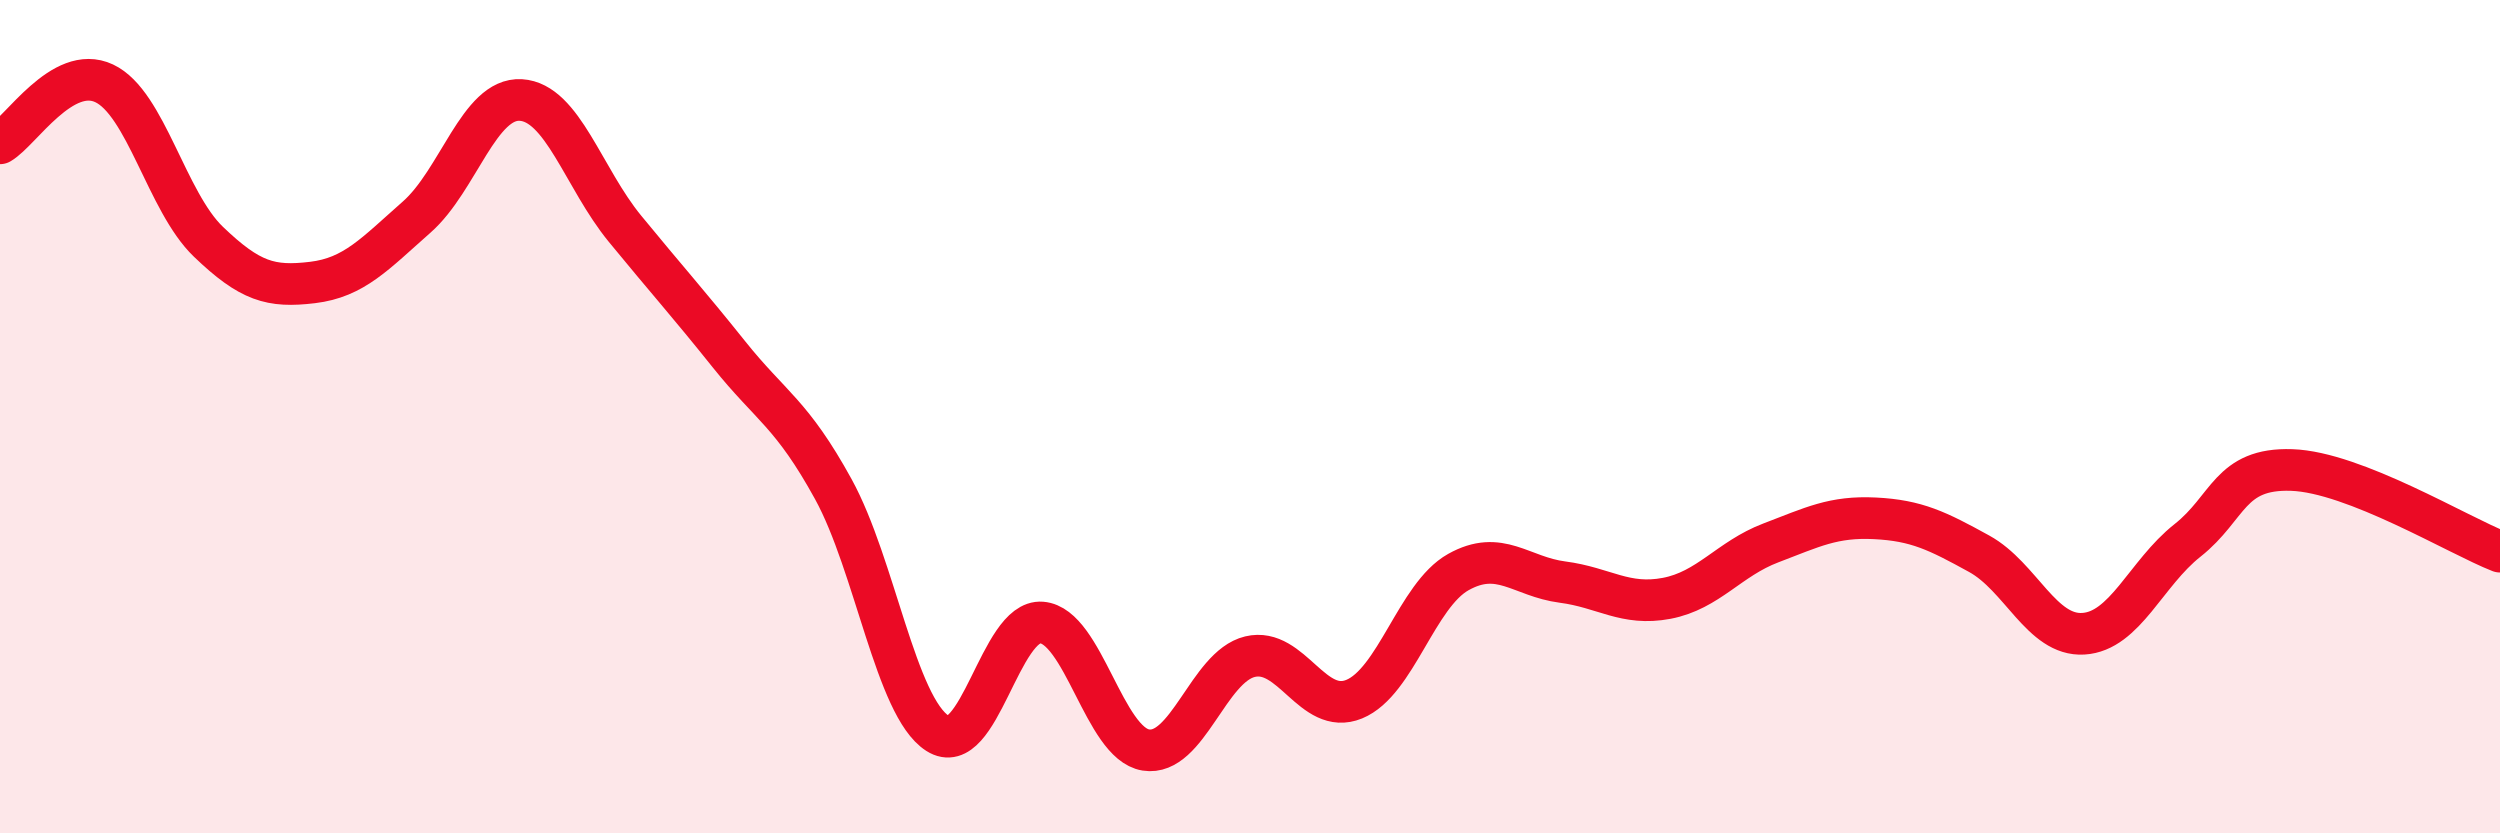
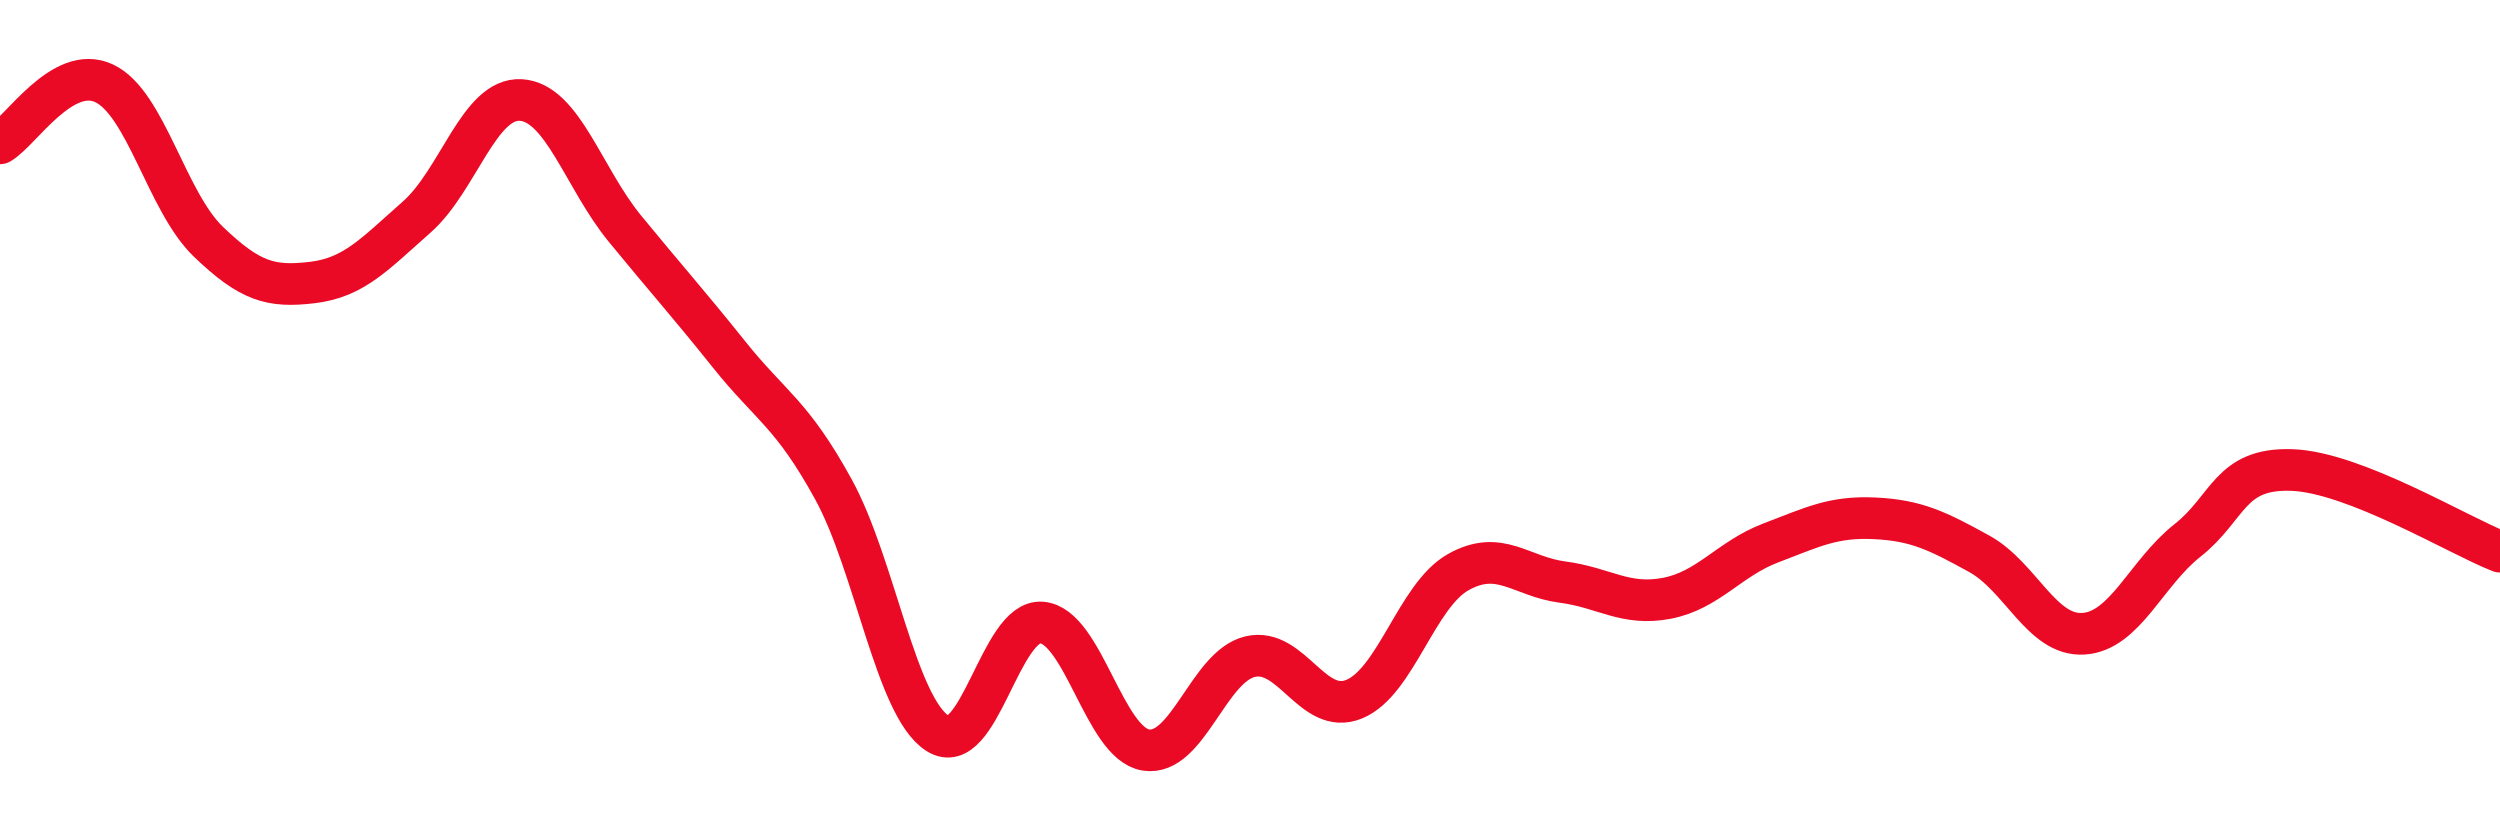
<svg xmlns="http://www.w3.org/2000/svg" width="60" height="20" viewBox="0 0 60 20">
-   <path d="M 0,3.44 C 0.5,3.15 1.5,1.53 2.5,2 C 3.5,2.47 4,4.84 5,5.8 C 6,6.76 6.5,6.9 7.5,6.78 C 8.5,6.66 9,6.09 10,5.21 C 11,4.33 11.5,2.34 12.5,2.4 C 13.5,2.46 14,4.27 15,5.49 C 16,6.71 16.5,7.26 17.5,8.51 C 18.5,9.76 19,9.92 20,11.74 C 21,13.56 21.5,16.96 22.5,17.6 C 23.5,18.24 24,14.86 25,14.94 C 26,15.02 26.5,17.84 27.5,18 C 28.5,18.16 29,16 30,15.76 C 31,15.52 31.5,17.19 32.5,16.78 C 33.5,16.37 34,14.29 35,13.73 C 36,13.17 36.5,13.84 37.5,13.97 C 38.5,14.1 39,14.55 40,14.36 C 41,14.17 41.5,13.41 42.5,13.03 C 43.5,12.65 44,12.39 45,12.44 C 46,12.49 46.5,12.74 47.5,13.29 C 48.5,13.84 49,15.27 50,15.21 C 51,15.15 51.5,13.76 52.5,12.97 C 53.5,12.18 53.5,11.23 55,11.28 C 56.5,11.33 59,12.85 60,13.24L60 20L0 20Z" fill="#EB0A25" opacity="0.1" stroke-linecap="round" stroke-linejoin="round" />
  <path d="M 0,3.44 C 0.5,3.15 1.5,1.53 2.5,2 C 3.5,2.47 4,4.84 5,5.8 C 6,6.76 6.5,6.9 7.5,6.78 C 8.5,6.66 9,6.09 10,5.21 C 11,4.33 11.5,2.34 12.5,2.4 C 13.5,2.46 14,4.27 15,5.49 C 16,6.71 16.5,7.26 17.5,8.51 C 18.5,9.76 19,9.92 20,11.74 C 21,13.56 21.5,16.96 22.5,17.6 C 23.5,18.24 24,14.86 25,14.94 C 26,15.02 26.5,17.84 27.5,18 C 28.5,18.16 29,16 30,15.76 C 31,15.52 31.5,17.19 32.5,16.78 C 33.5,16.37 34,14.29 35,13.73 C 36,13.17 36.5,13.84 37.5,13.97 C 38.5,14.1 39,14.55 40,14.36 C 41,14.17 41.5,13.41 42.5,13.03 C 43.5,12.65 44,12.39 45,12.44 C 46,12.49 46.5,12.74 47.5,13.29 C 48.5,13.84 49,15.27 50,15.21 C 51,15.15 51.5,13.76 52.5,12.97 C 53.5,12.18 53.5,11.23 55,11.28 C 56.5,11.33 59,12.85 60,13.24" stroke="#EB0A25" stroke-width="1" fill="none" stroke-linecap="round" stroke-linejoin="round" />
</svg>